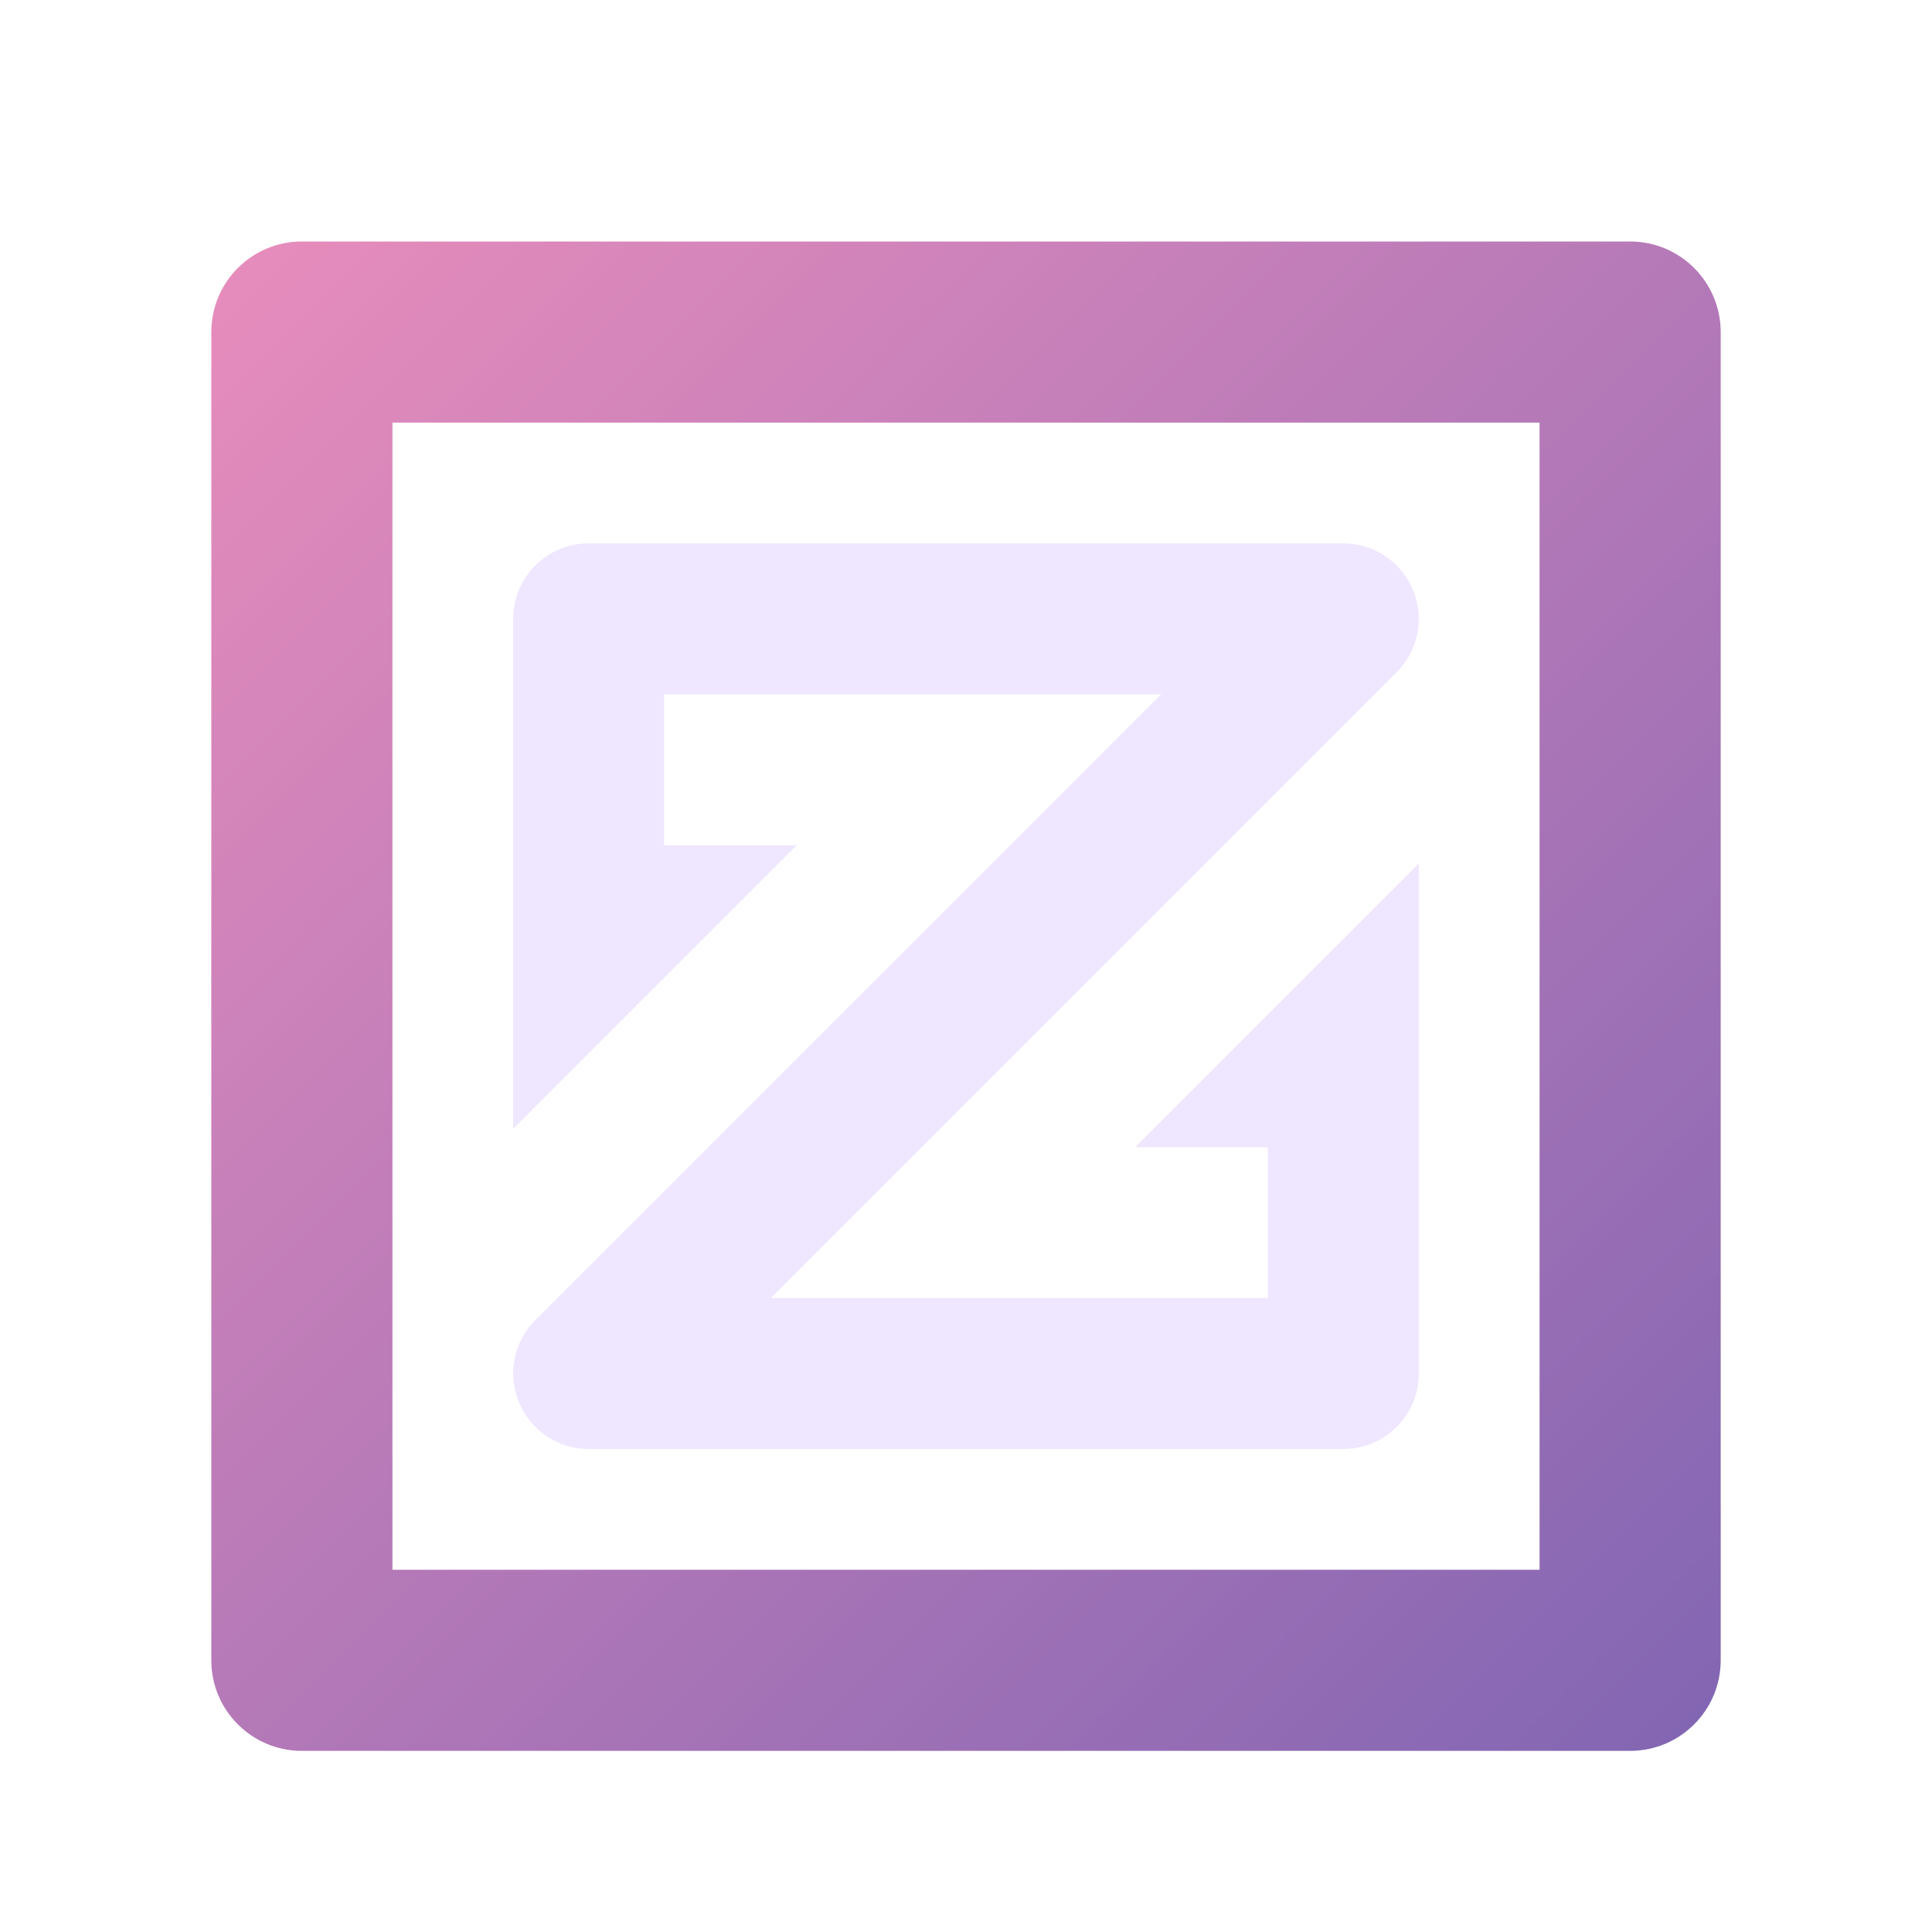
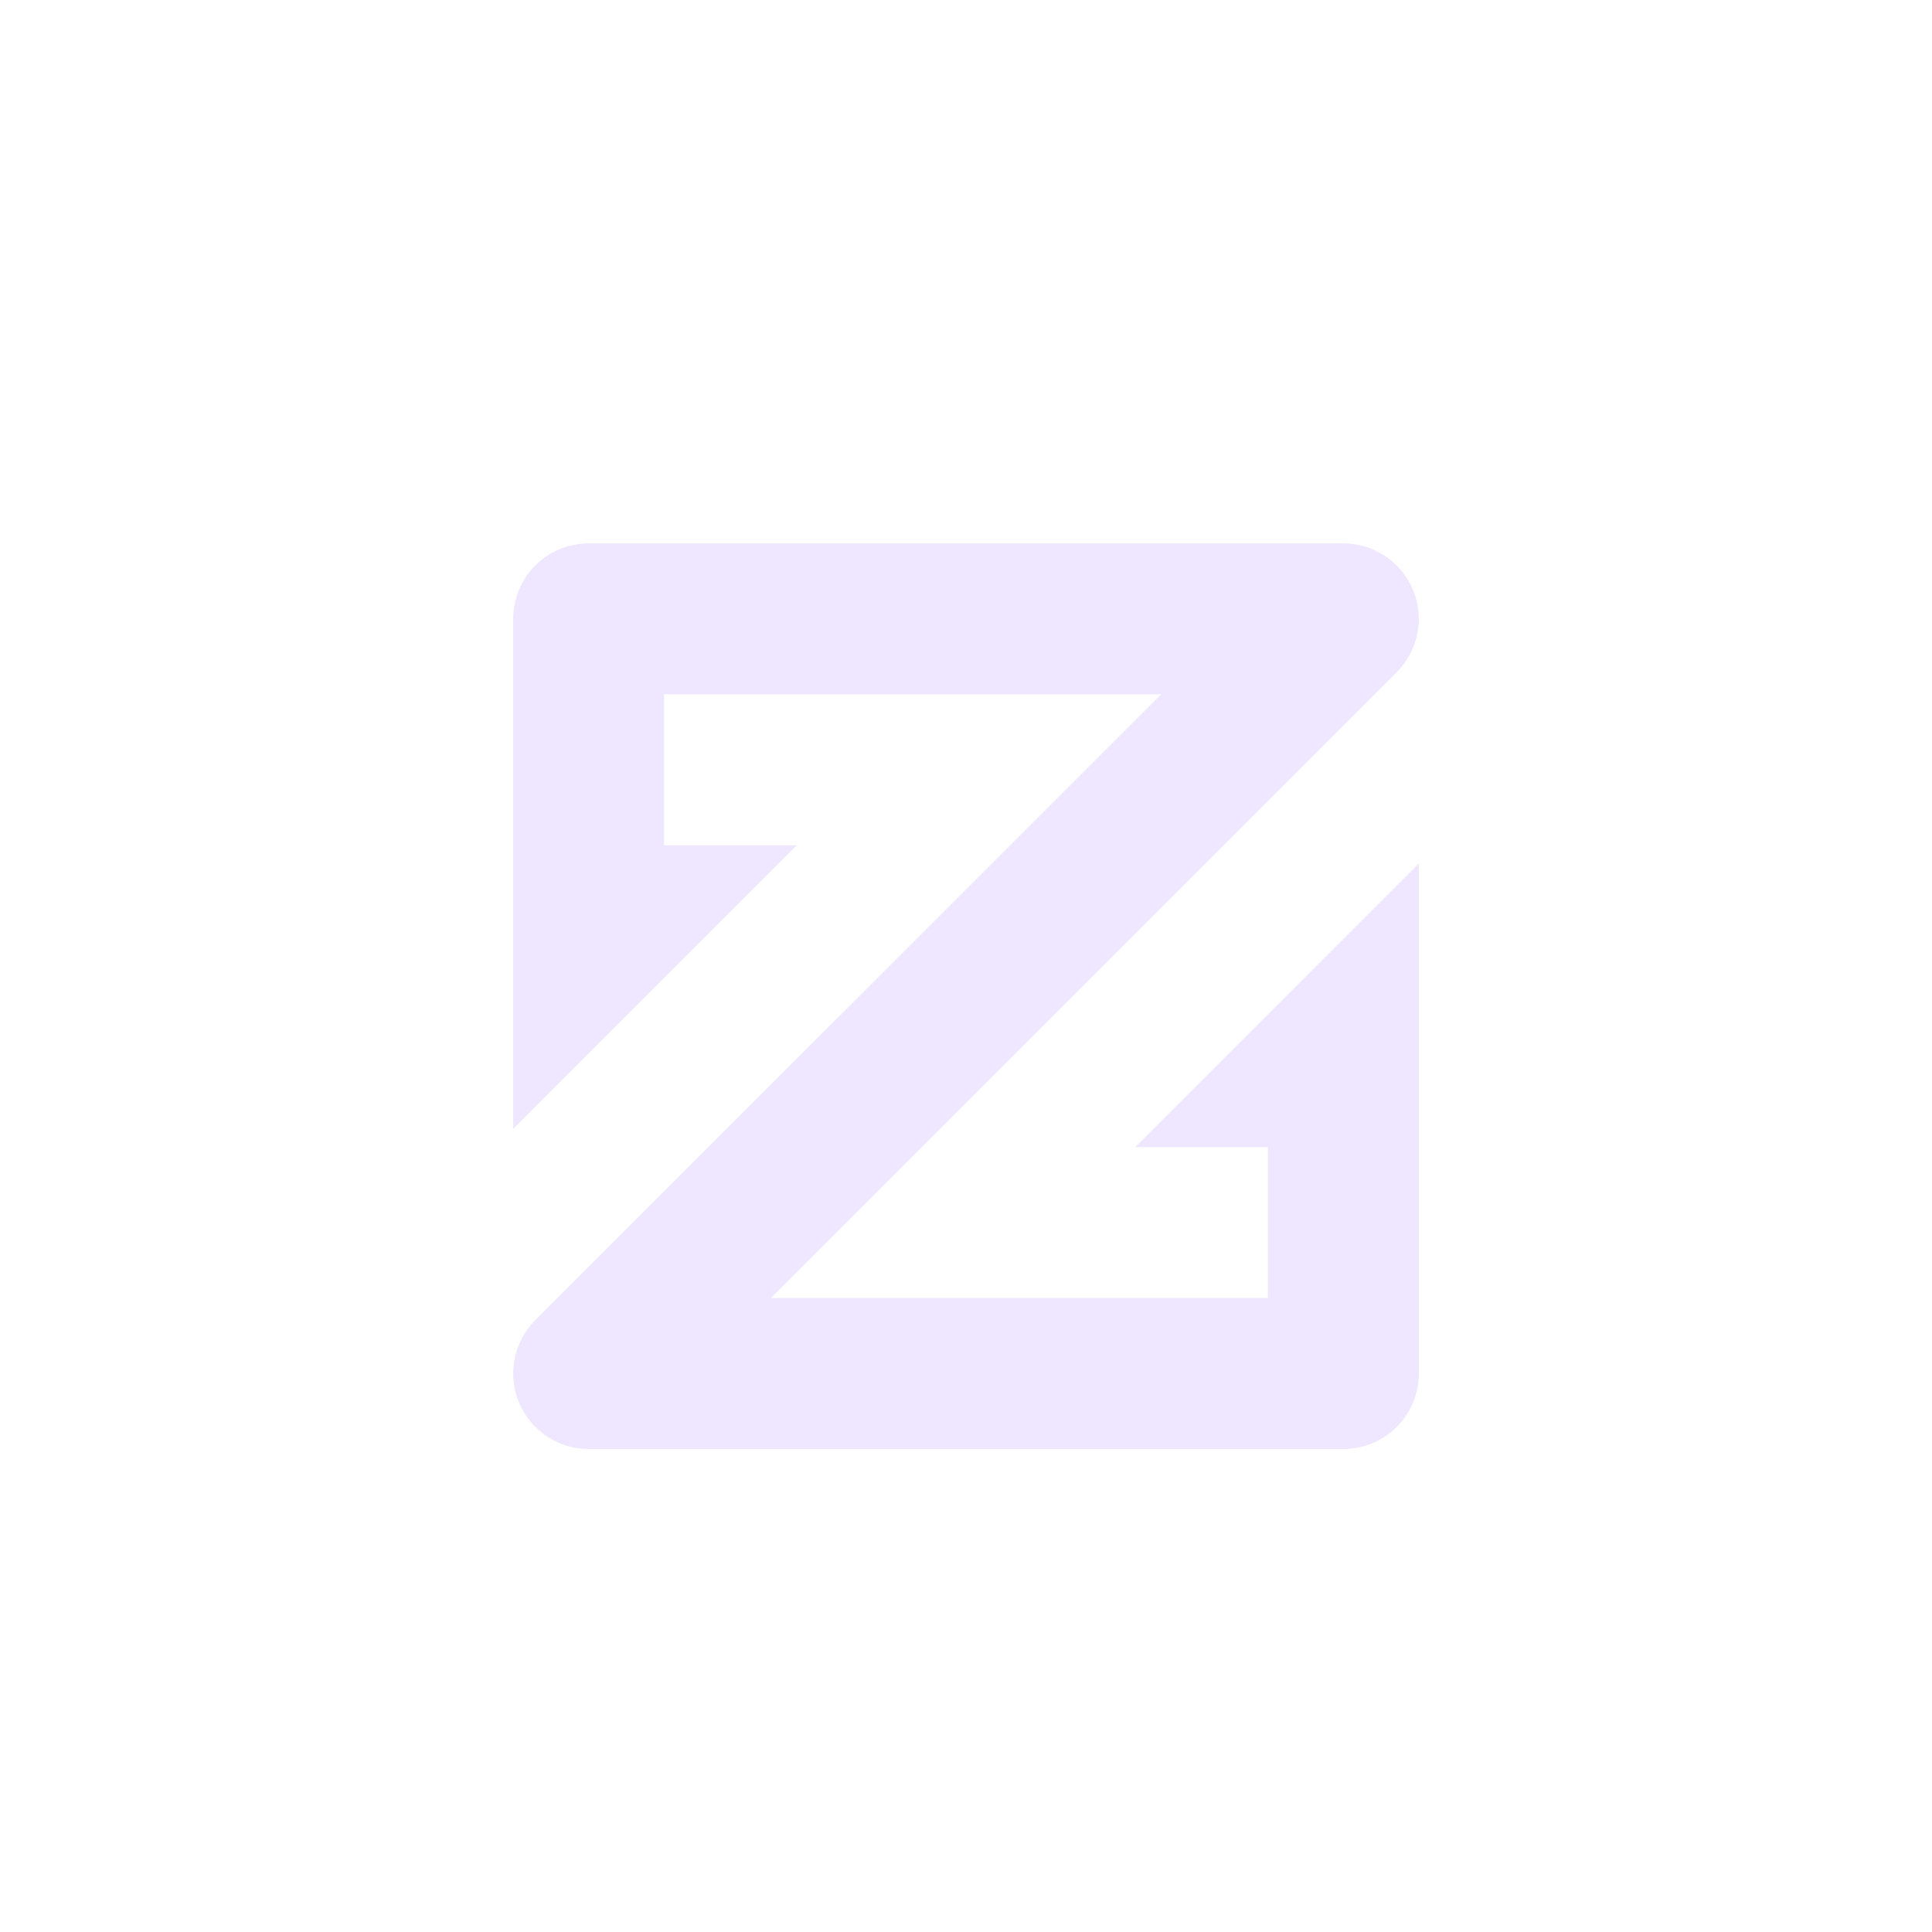
<svg xmlns="http://www.w3.org/2000/svg" version="1.1" id="Layer_1" x="0px" y="0px" width="64px" height="64px" viewBox="0 0 64 64" style="enable-background:new 0 0 64 64;" xml:space="preserve">
  <style type="text/css">

	.st0{fill:#EFE6FF;}
	.st1{fill:url(#SVGID_1_);}

</style>
  <g id="zcoin">
    <path class="st0" d="M37.604,38.002h4.395v4.996H25.537l20.731-20.731c0.713-0.712,0.931-1.79,0.539-2.724   C46.421,18.61,45.51,18,44.502,18H19.501C18.118,18,17,19.118,17,20.501v16.894l9.393-9.394h-4.394v-5.002h16.468L17.732,43.73   c-0.716,0.719-0.928,1.789-0.542,2.725C17.576,47.39,18.49,48,19.501,48h25.001C45.882,48,47,46.882,47,45.502V28.605   L37.604,38.002z" />
    <linearGradient id="SVGID_1_" gradientUnits="userSpaceOnUse" x1="7.879" y1="8.879" x2="56.122" y2="57.122">
      <stop offset="0" style="stop-color:#E68CBC" />
      <stop offset="1" style="stop-color:#8366B3" />
    </linearGradient>
-     <path class="st1" d="M54,58H10c-1.657,0-3-1.343-3-3V11c0-1.657,1.343-3,3-3h44c1.657,0,3,1.343,3,3v44C57,56.657,55.657,58,54,58z    M13,52h38V14H13V52z" />
  </g>
</svg>